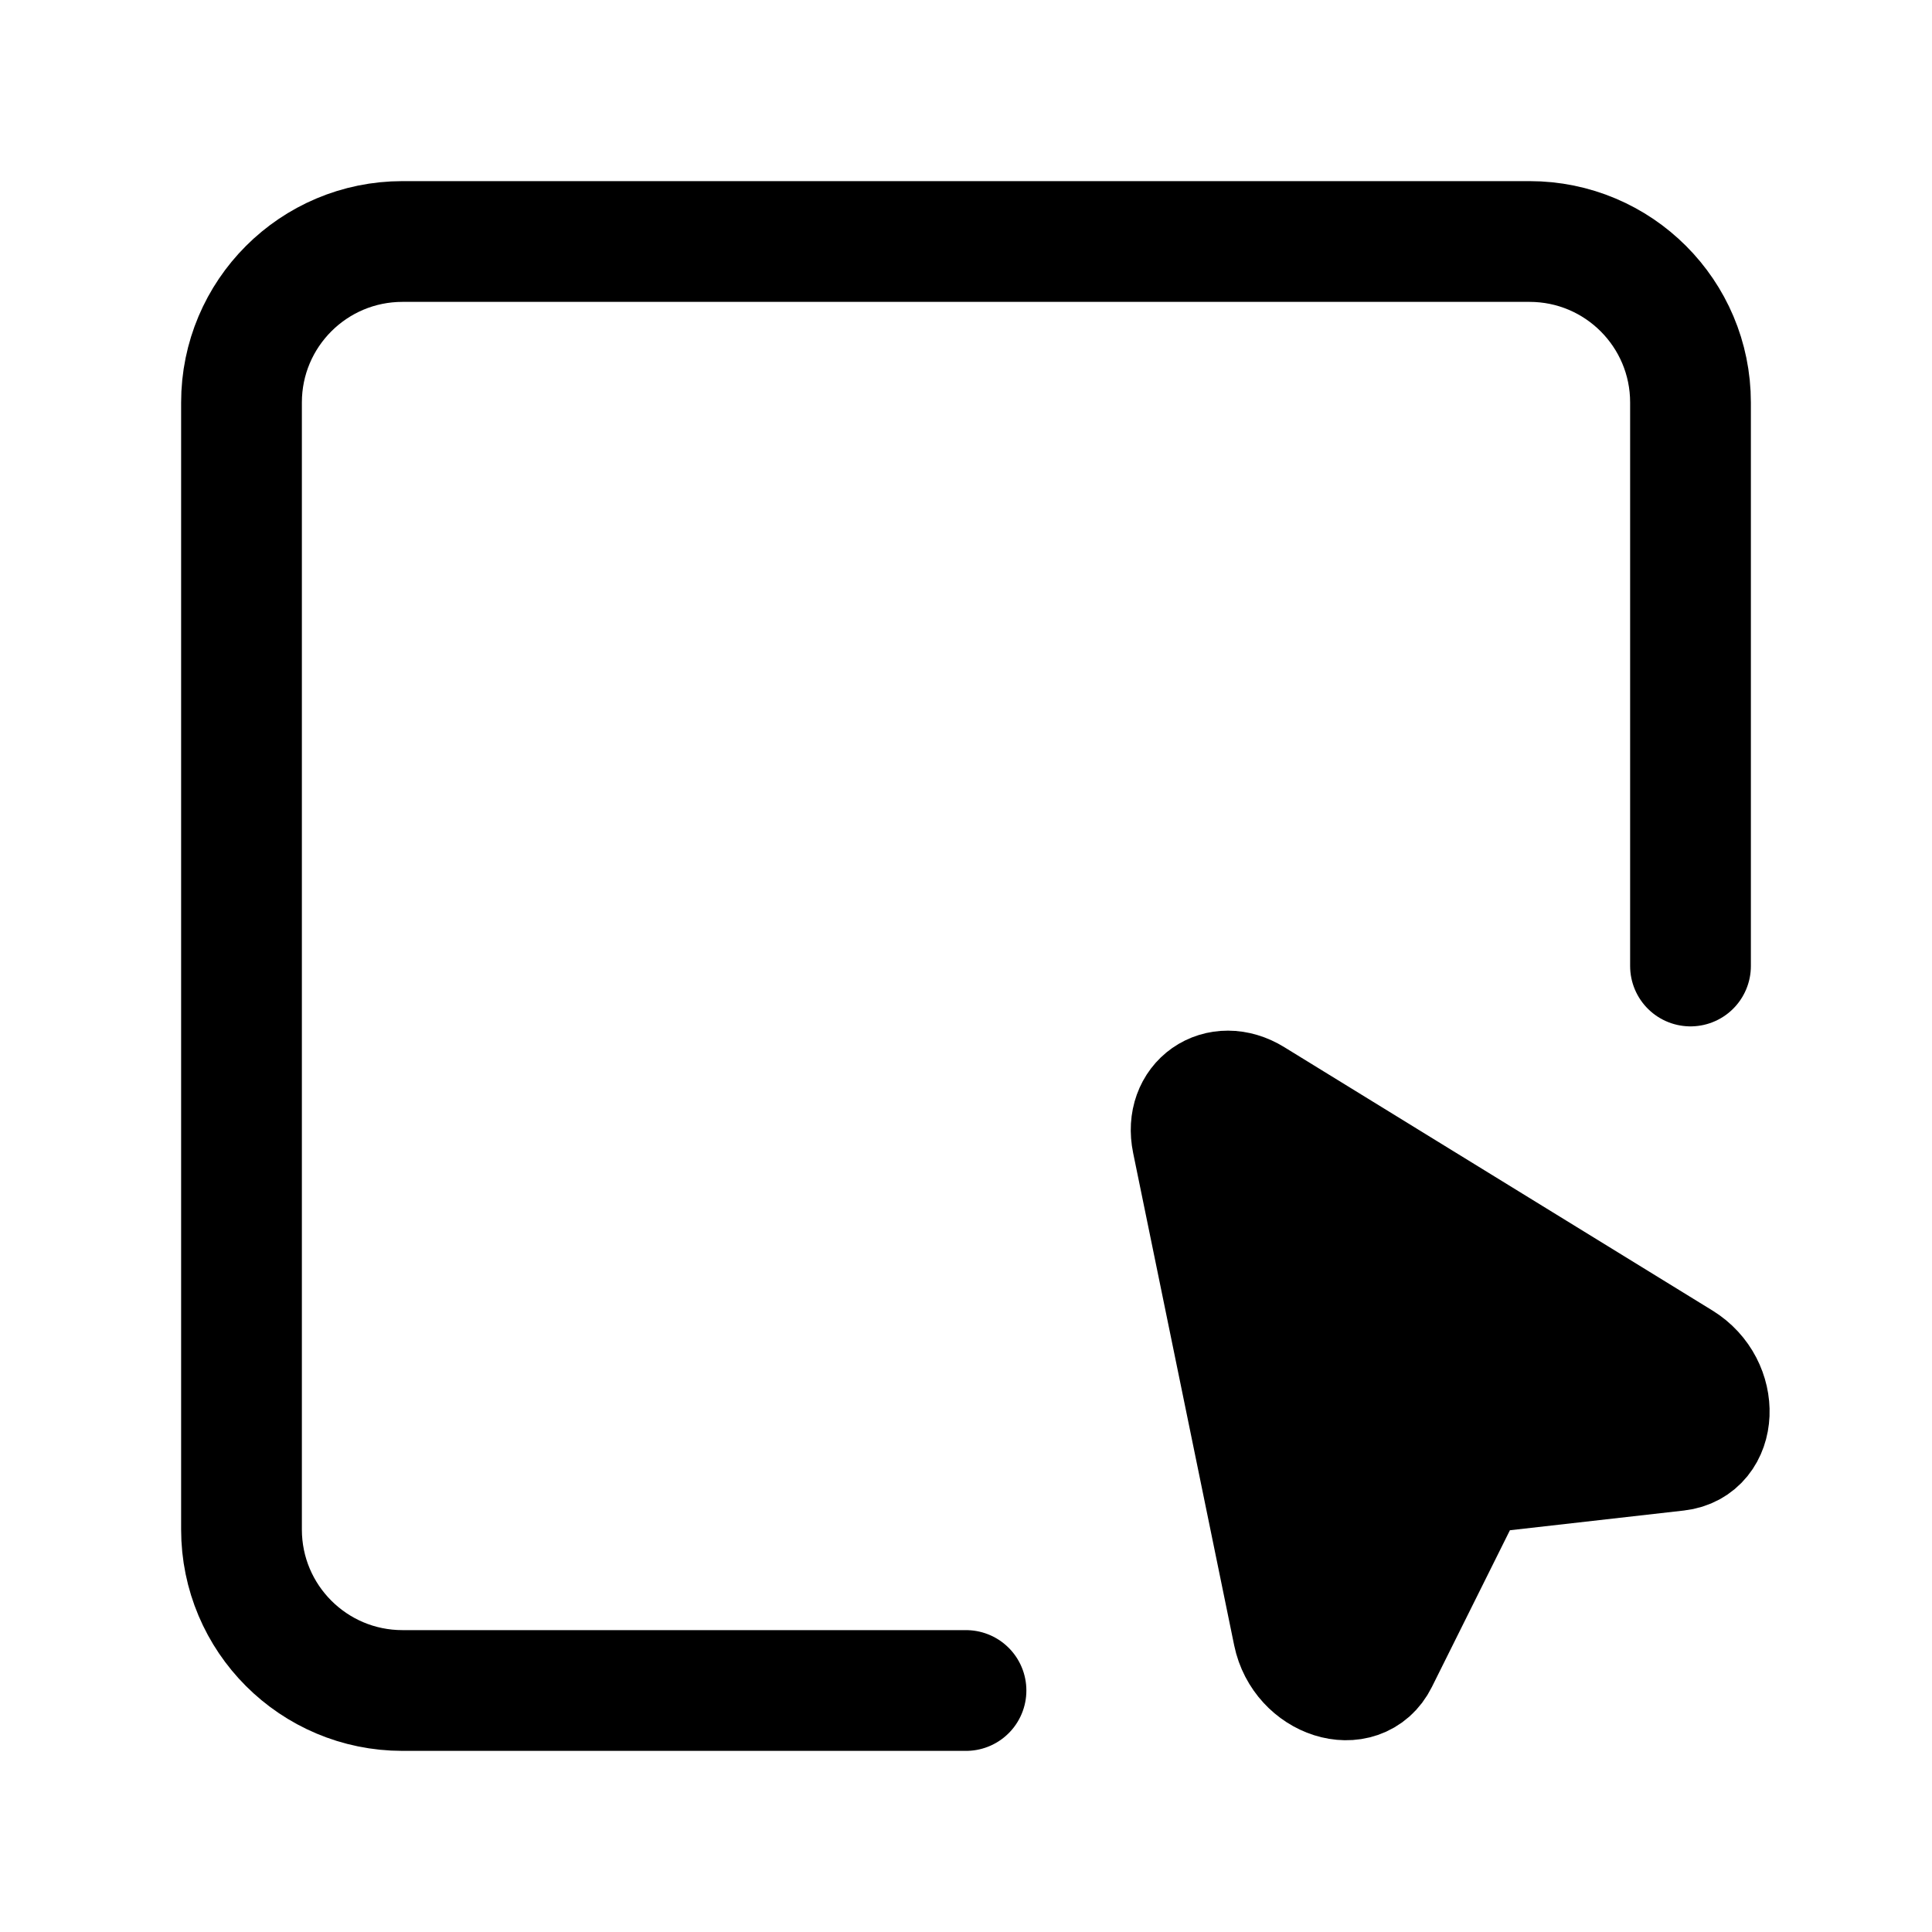
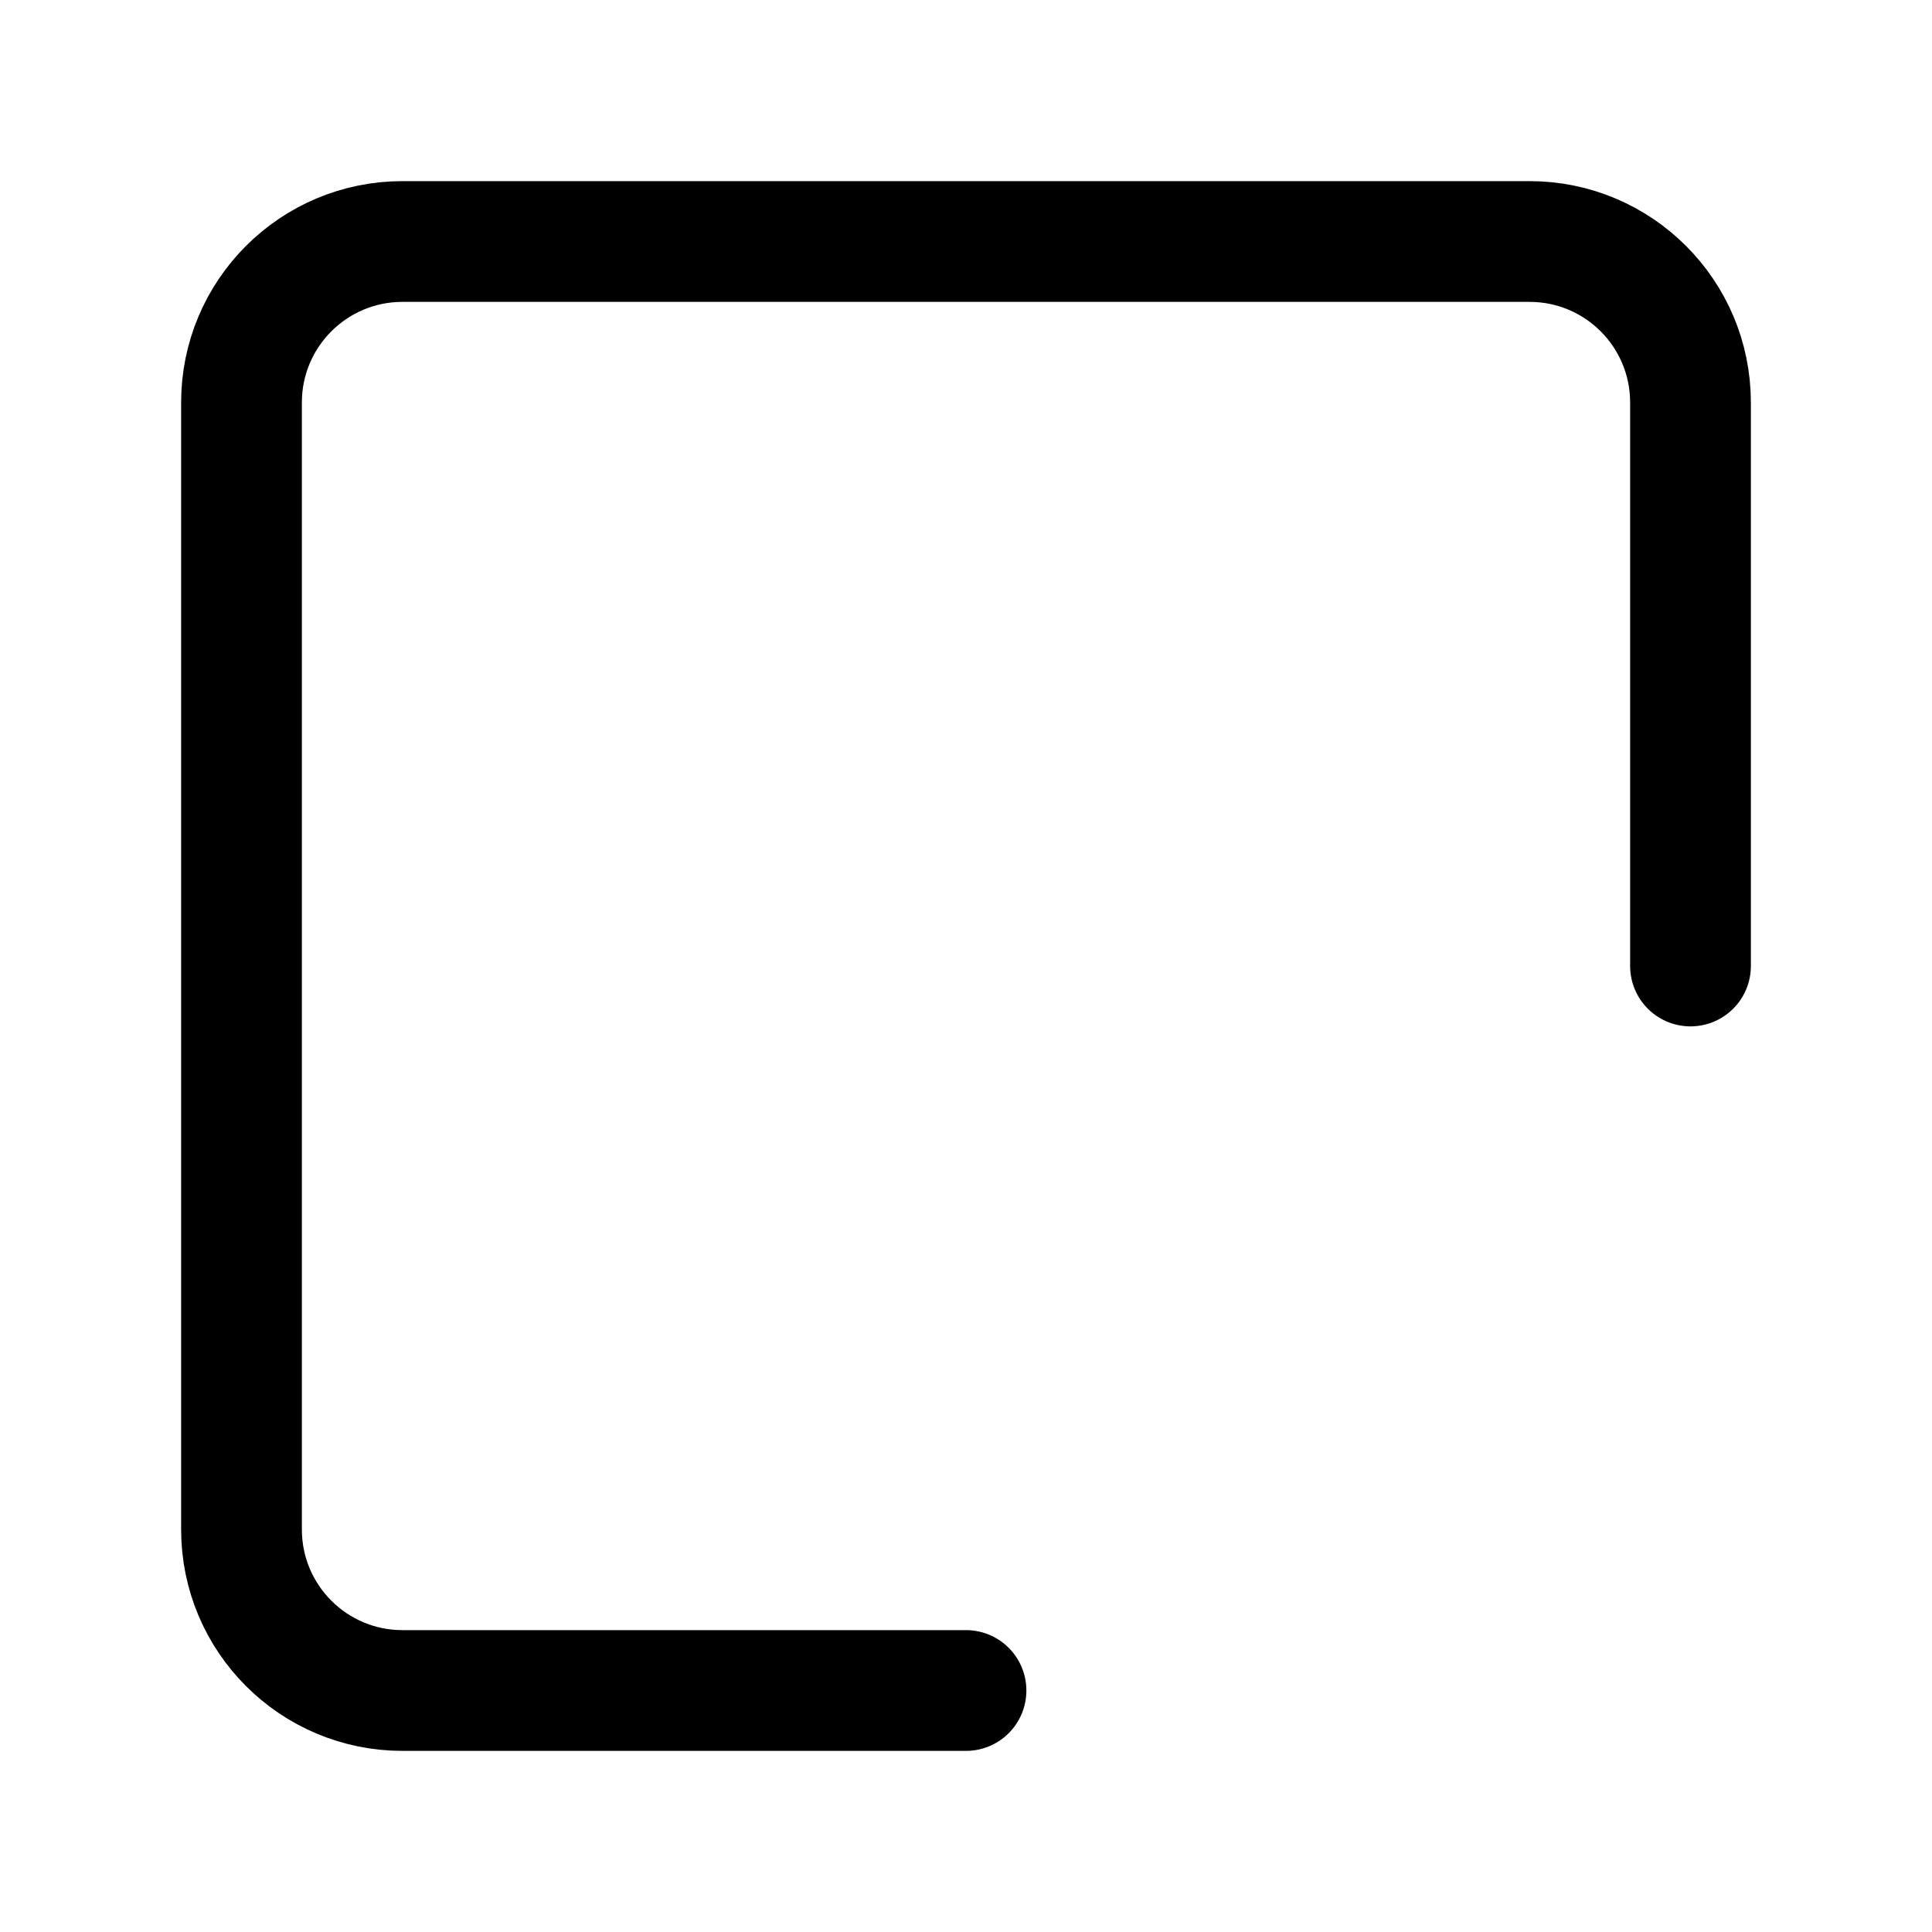
<svg xmlns="http://www.w3.org/2000/svg" width="24" height="24" viewBox="0 0 24 24" fill="none">
  <path d="M21 12V5C21 3.895 20.105 3 19 3H5C3.895 3 3 3.895 3 5V19C3 20.105 3.895 21 5 21H12" stroke="currentColor" stroke-width="1.5" stroke-linecap="round" />
-   <path d="M20.879 16.918C21.373 17.222 21.342 17.961 20.834 18.019L18.267 18.31L17.116 20.622C16.888 21.081 16.183 20.856 16.066 20.288L14.811 14.172C14.712 13.692 15.144 13.39 15.561 13.647L20.879 16.918Z" fill="currentColor" stroke="currentColor" stroke-width="1.5" />
</svg>